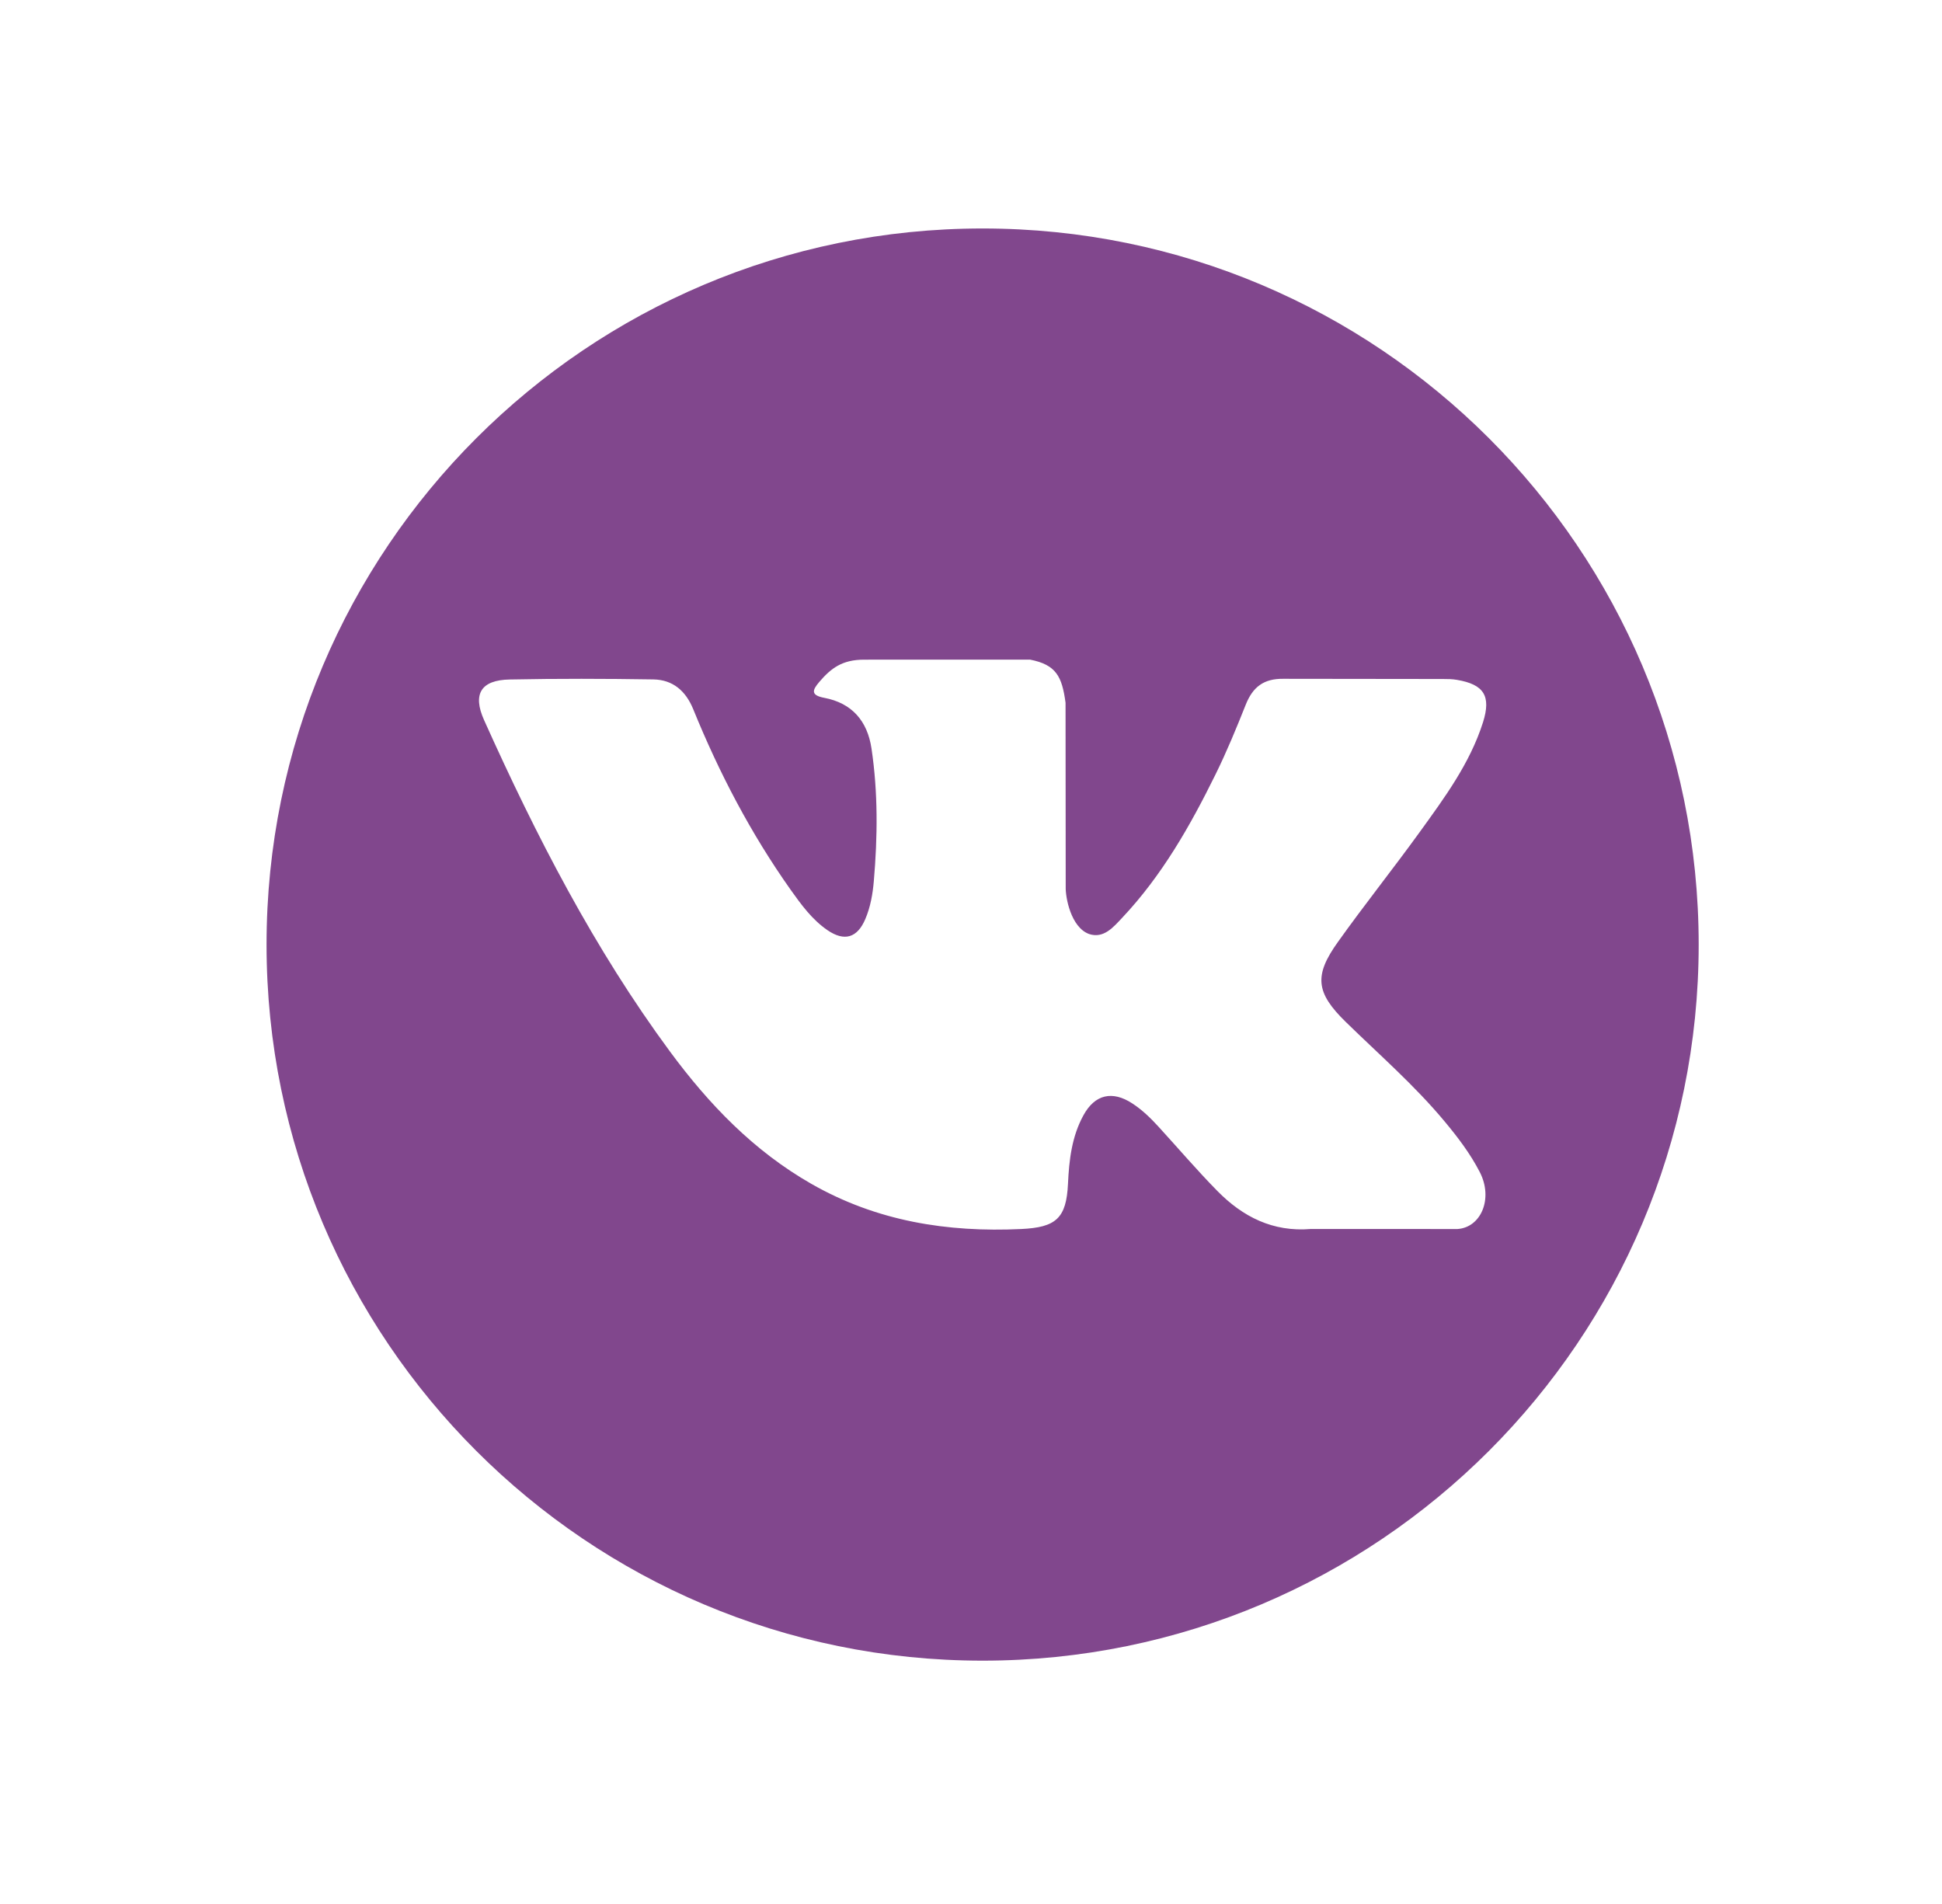
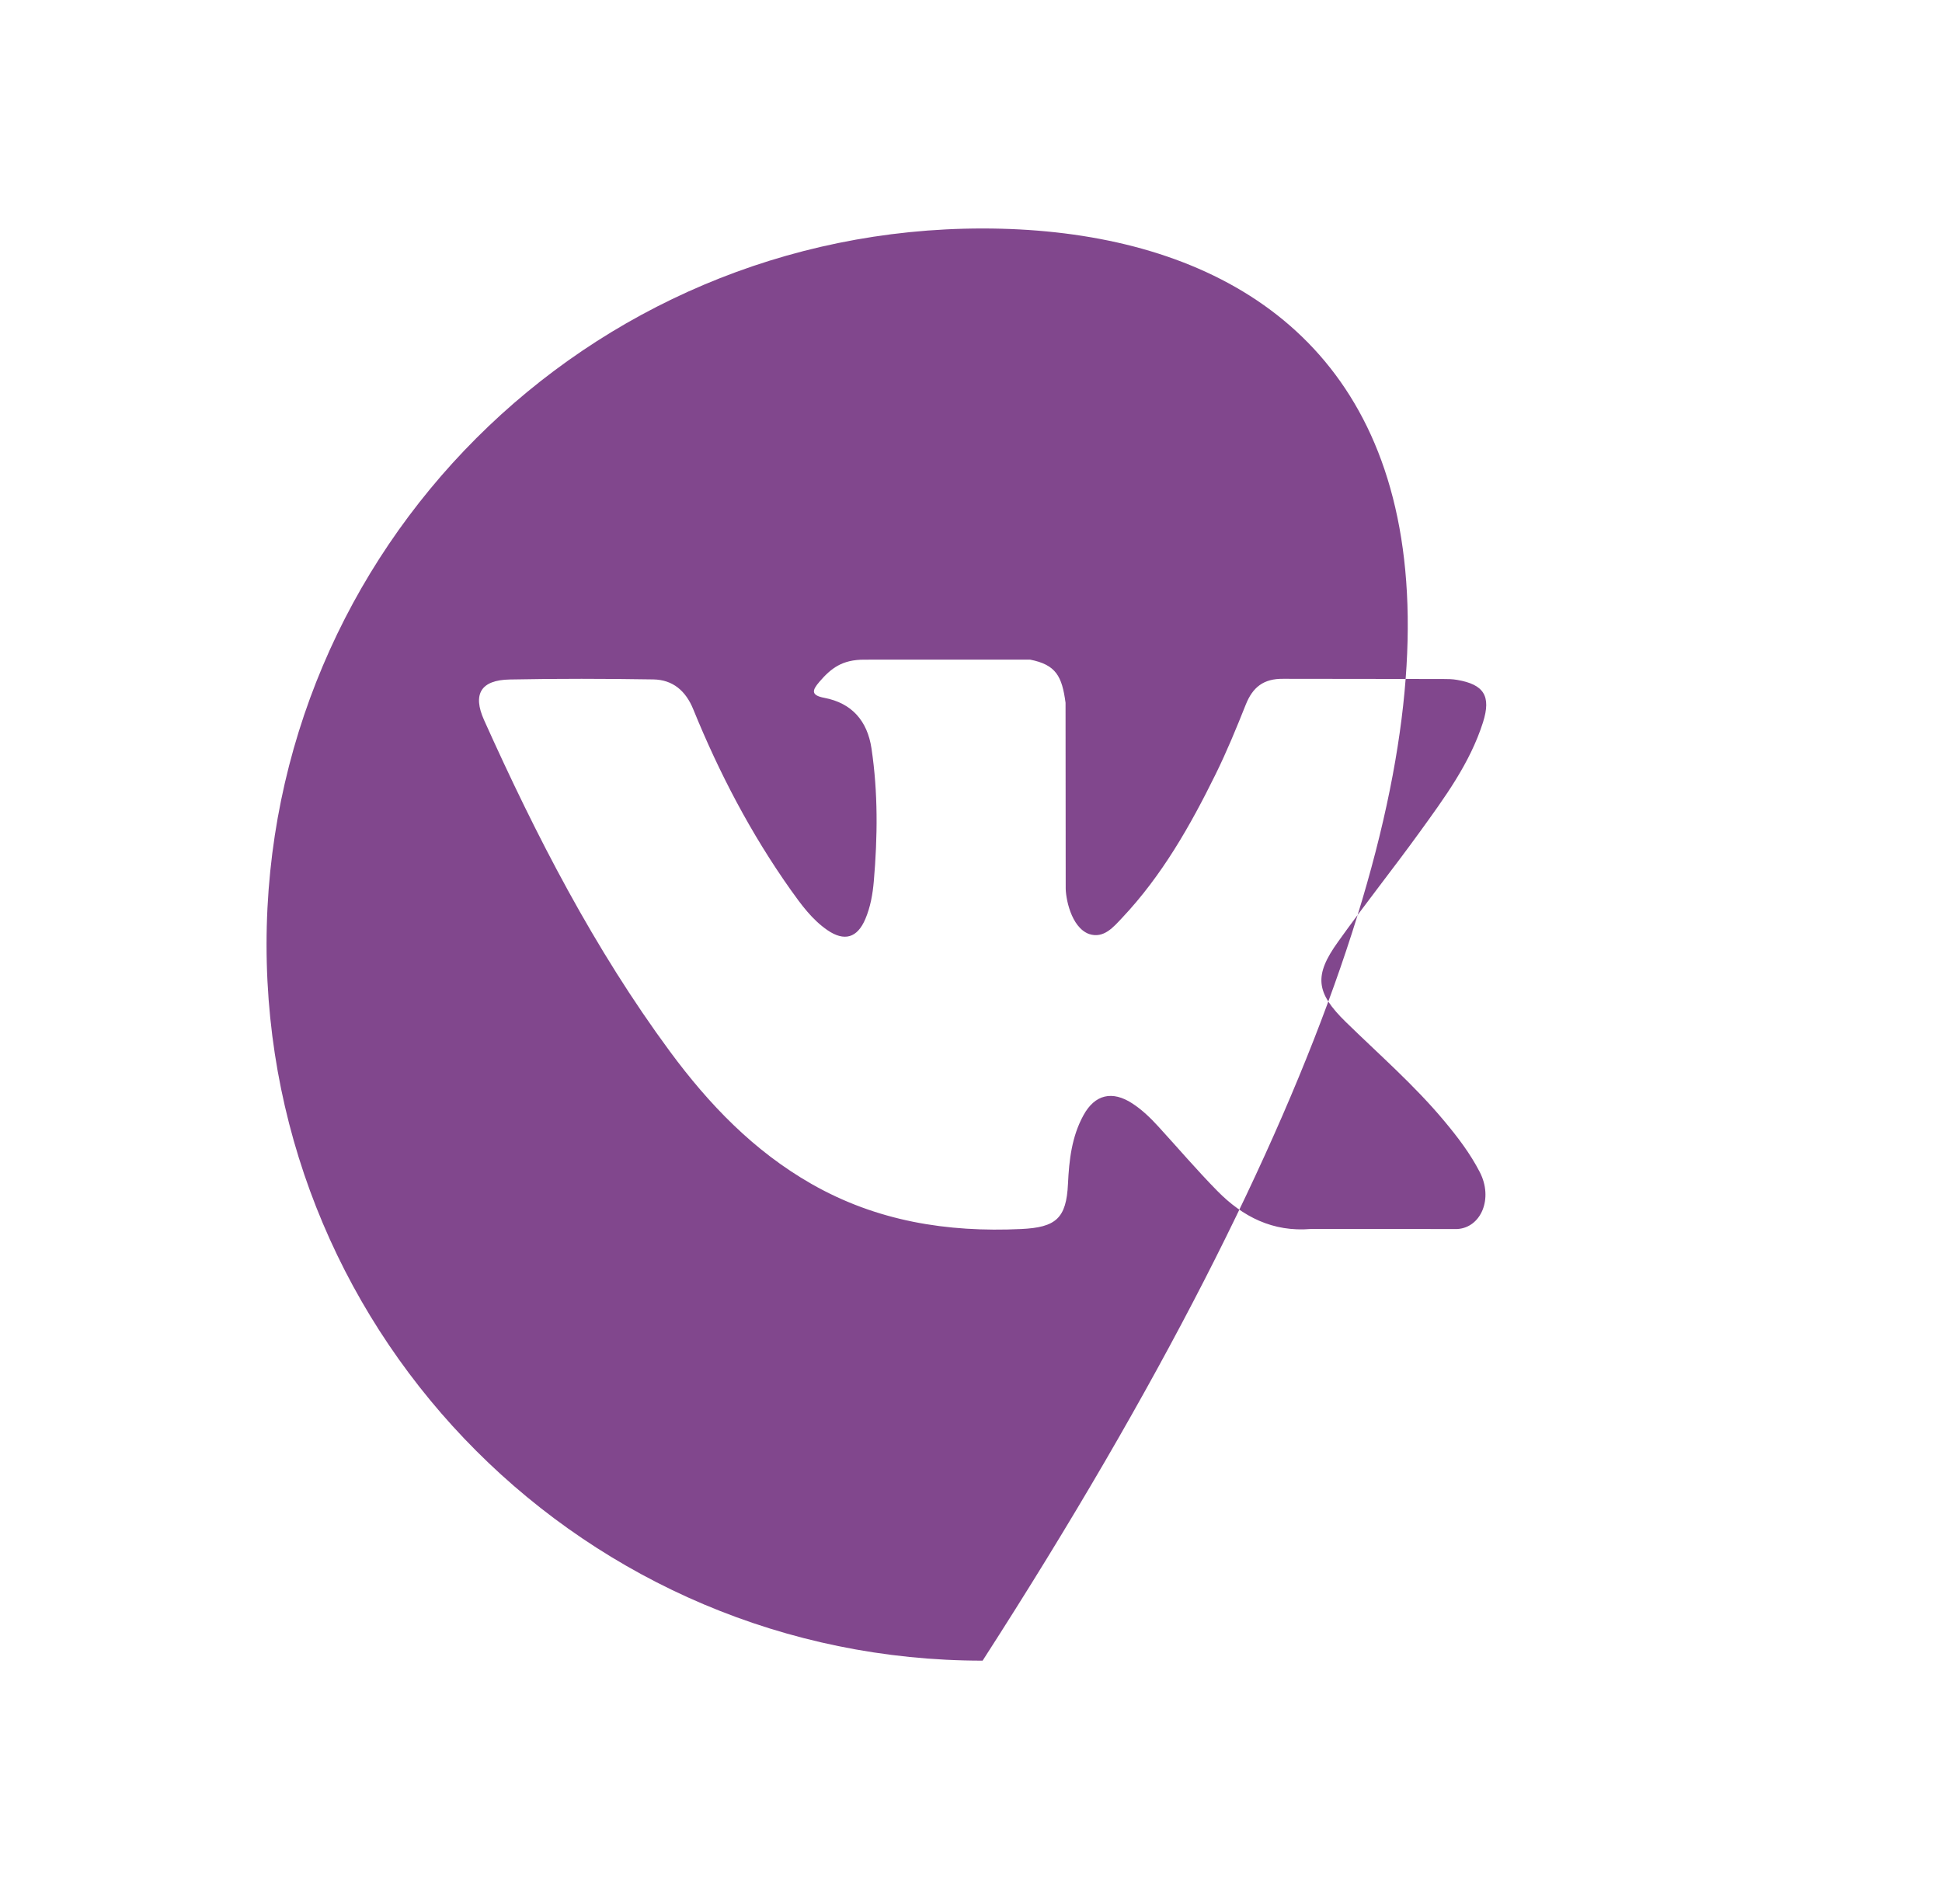
<svg xmlns="http://www.w3.org/2000/svg" width="51" height="50" viewBox="0 0 51 50" fill="none">
  <g opacity="0.8">
-     <path d="M25.805 6C15.42 6 7 14.419 7 24.805C7 35.191 15.42 43.61 25.805 43.61C36.19 43.61 44.61 35.191 44.61 24.805C44.61 14.419 36.19 6 25.805 6ZM35.344 26.839C36.22 27.695 37.148 28.501 37.934 29.445C38.283 29.863 38.612 30.295 38.862 30.781C39.219 31.474 38.896 32.234 38.276 32.275L34.424 32.274C33.429 32.357 32.637 31.955 31.969 31.275C31.436 30.733 30.942 30.154 30.429 29.593C30.219 29.363 29.998 29.147 29.735 28.976C29.21 28.634 28.753 28.739 28.453 29.288C28.146 29.846 28.076 30.465 28.047 31.086C28.005 31.995 27.731 32.232 26.819 32.275C24.872 32.366 23.024 32.07 21.306 31.088C19.791 30.222 18.618 29 17.596 27.616C15.606 24.918 14.082 21.957 12.713 18.911C12.405 18.225 12.63 17.858 13.387 17.844C14.644 17.819 15.902 17.822 17.159 17.842C17.671 17.851 18.009 18.143 18.206 18.626C18.886 20.298 19.718 21.889 20.762 23.364C21.041 23.756 21.325 24.148 21.729 24.426C22.175 24.732 22.515 24.631 22.726 24.132C22.86 23.816 22.919 23.477 22.948 23.138C23.048 21.976 23.06 20.814 22.887 19.656C22.779 18.931 22.371 18.463 21.649 18.326C21.281 18.257 21.335 18.121 21.514 17.91C21.825 17.547 22.116 17.323 22.697 17.323L27.05 17.322C27.736 17.456 27.89 17.764 27.983 18.455L27.987 23.293C27.979 23.56 28.121 24.352 28.601 24.528C28.986 24.655 29.24 24.346 29.47 24.102C30.514 22.995 31.257 21.687 31.923 20.334C32.217 19.737 32.471 19.12 32.717 18.501C32.9 18.044 33.185 17.819 33.701 17.826L37.893 17.831C38.016 17.831 38.142 17.832 38.264 17.854C38.971 17.974 39.164 18.278 38.946 18.968C38.602 20.05 37.933 20.952 37.28 21.856C36.58 22.824 35.833 23.759 35.14 24.731C34.502 25.619 34.553 26.067 35.344 26.839Z" fill="#621970" />
+     <path d="M25.805 6C15.42 6 7 14.419 7 24.805C7 35.191 15.42 43.61 25.805 43.61C44.61 14.419 36.19 6 25.805 6ZM35.344 26.839C36.22 27.695 37.148 28.501 37.934 29.445C38.283 29.863 38.612 30.295 38.862 30.781C39.219 31.474 38.896 32.234 38.276 32.275L34.424 32.274C33.429 32.357 32.637 31.955 31.969 31.275C31.436 30.733 30.942 30.154 30.429 29.593C30.219 29.363 29.998 29.147 29.735 28.976C29.21 28.634 28.753 28.739 28.453 29.288C28.146 29.846 28.076 30.465 28.047 31.086C28.005 31.995 27.731 32.232 26.819 32.275C24.872 32.366 23.024 32.07 21.306 31.088C19.791 30.222 18.618 29 17.596 27.616C15.606 24.918 14.082 21.957 12.713 18.911C12.405 18.225 12.63 17.858 13.387 17.844C14.644 17.819 15.902 17.822 17.159 17.842C17.671 17.851 18.009 18.143 18.206 18.626C18.886 20.298 19.718 21.889 20.762 23.364C21.041 23.756 21.325 24.148 21.729 24.426C22.175 24.732 22.515 24.631 22.726 24.132C22.86 23.816 22.919 23.477 22.948 23.138C23.048 21.976 23.06 20.814 22.887 19.656C22.779 18.931 22.371 18.463 21.649 18.326C21.281 18.257 21.335 18.121 21.514 17.91C21.825 17.547 22.116 17.323 22.697 17.323L27.05 17.322C27.736 17.456 27.89 17.764 27.983 18.455L27.987 23.293C27.979 23.56 28.121 24.352 28.601 24.528C28.986 24.655 29.24 24.346 29.47 24.102C30.514 22.995 31.257 21.687 31.923 20.334C32.217 19.737 32.471 19.12 32.717 18.501C32.9 18.044 33.185 17.819 33.701 17.826L37.893 17.831C38.016 17.831 38.142 17.832 38.264 17.854C38.971 17.974 39.164 18.278 38.946 18.968C38.602 20.05 37.933 20.952 37.28 21.856C36.58 22.824 35.833 23.759 35.14 24.731C34.502 25.619 34.553 26.067 35.344 26.839Z" fill="#621970" />
  </g>
</svg>